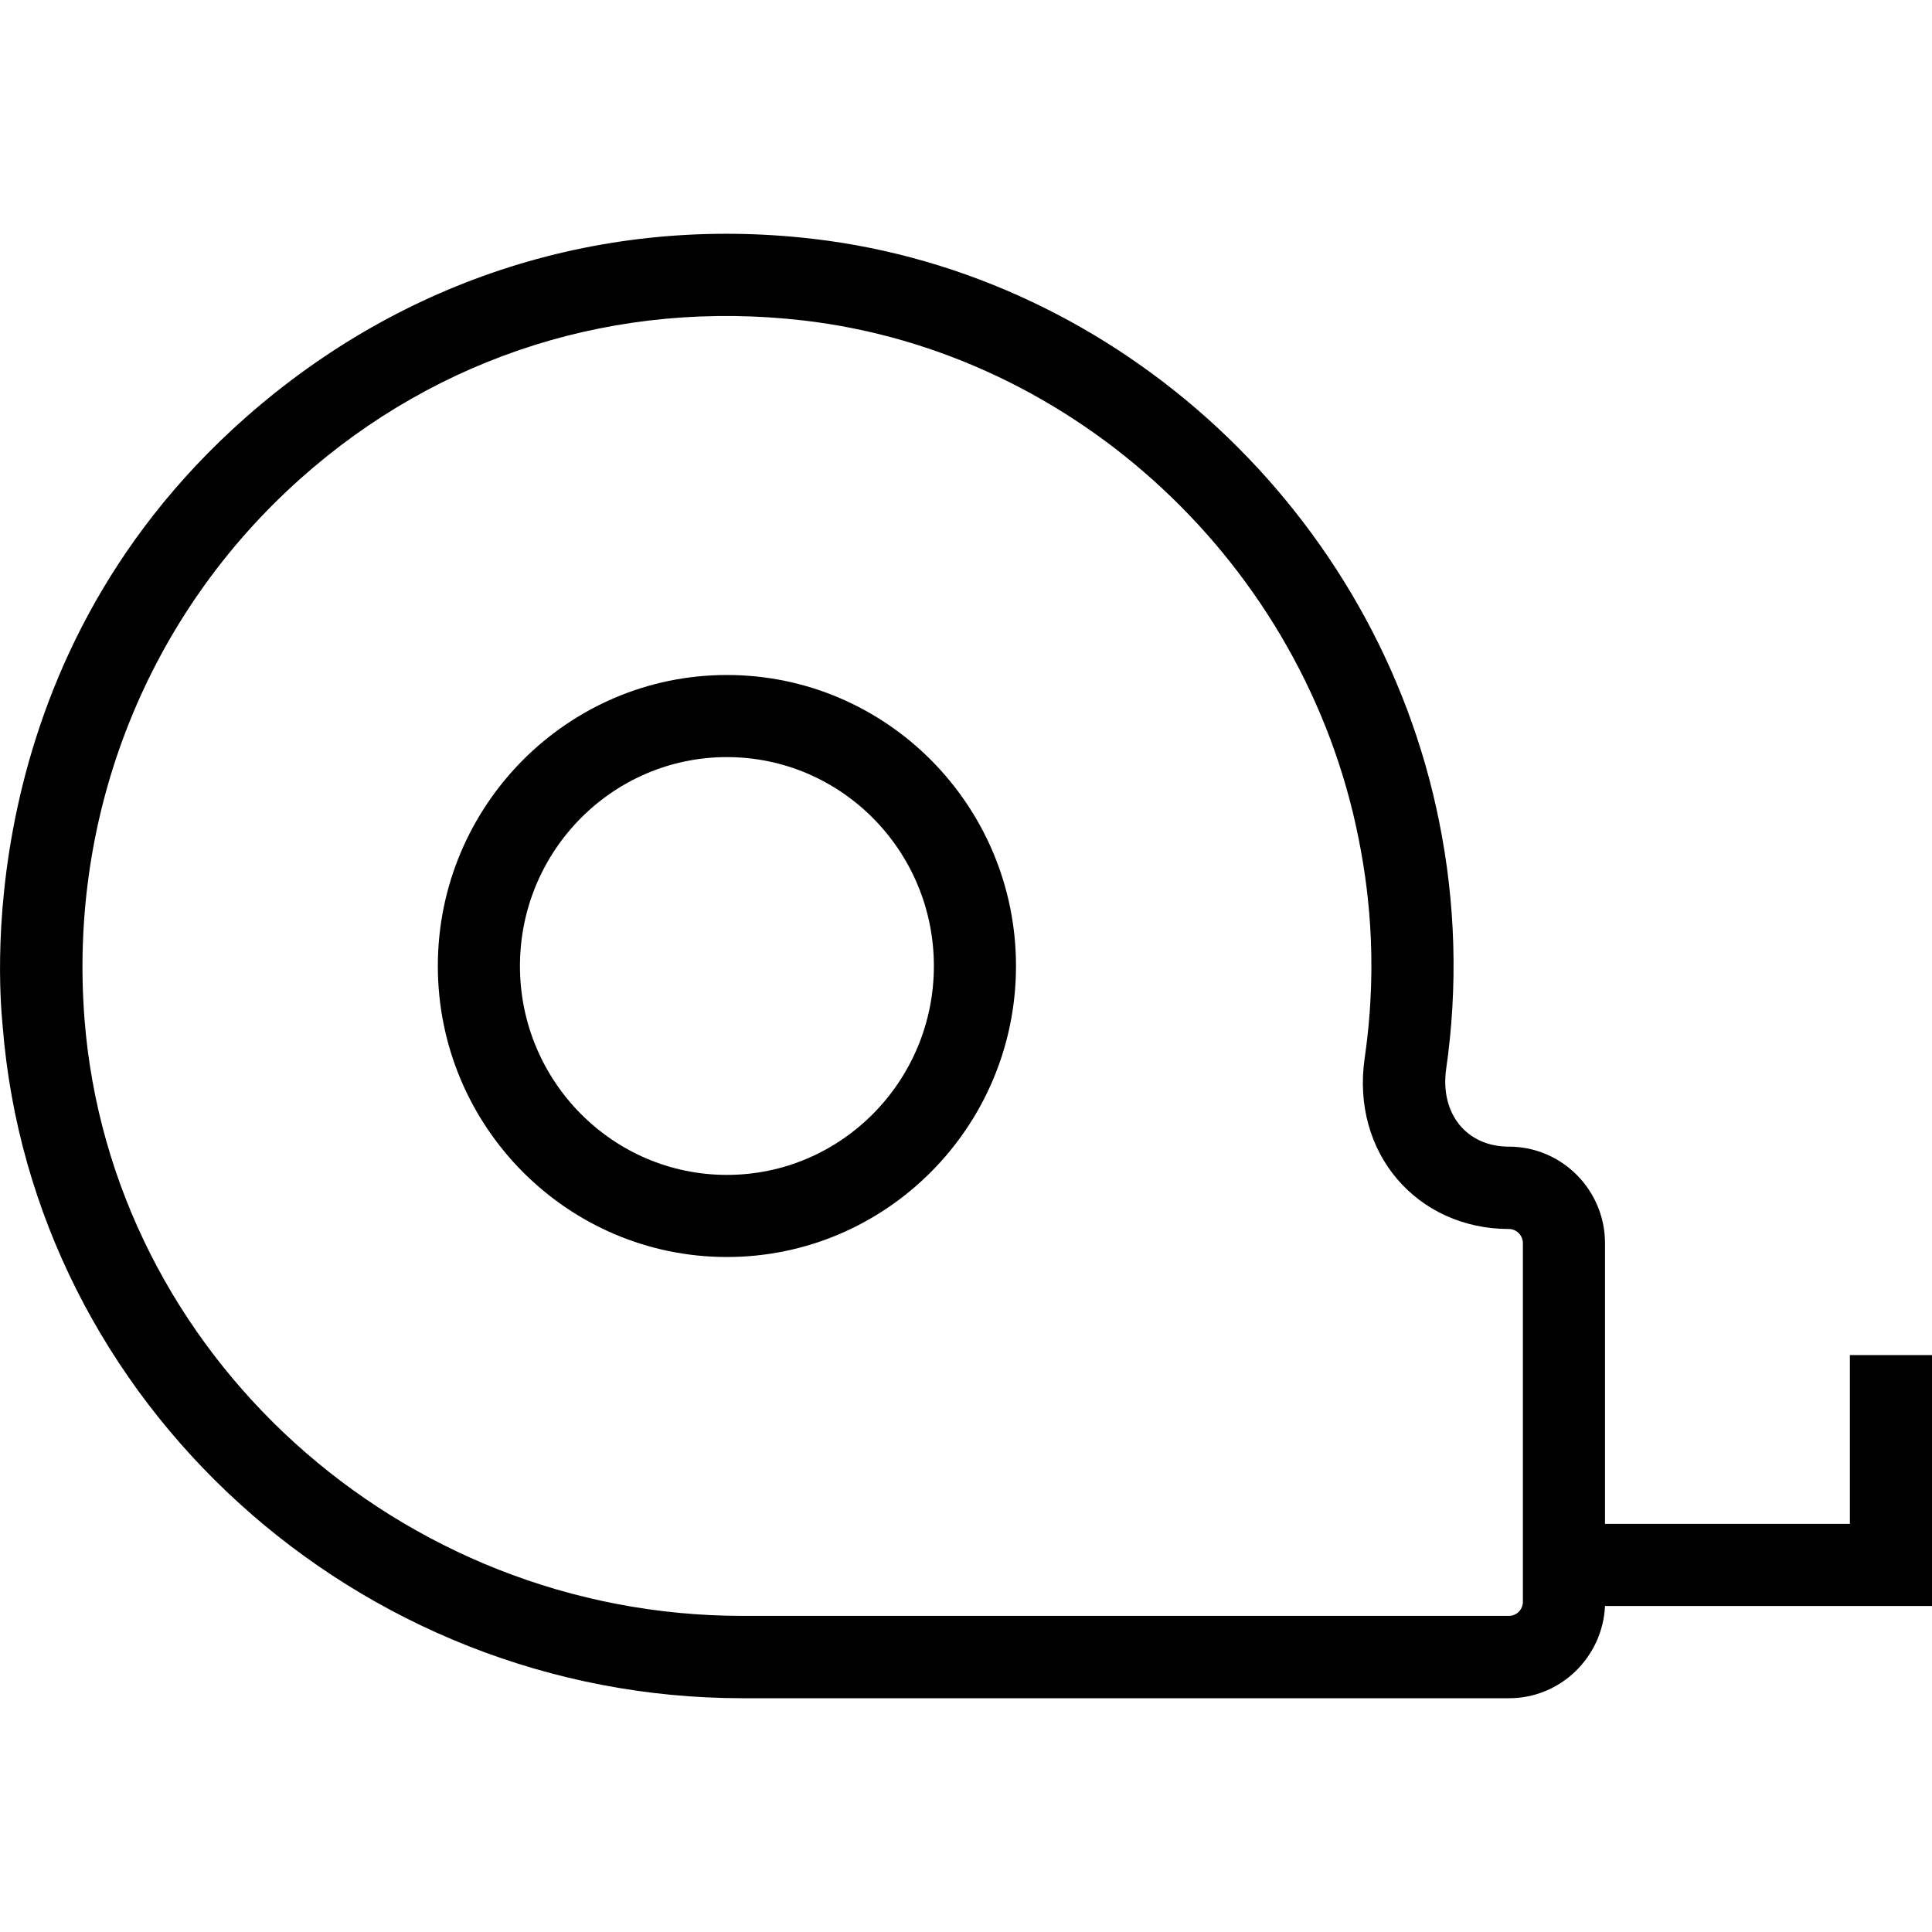
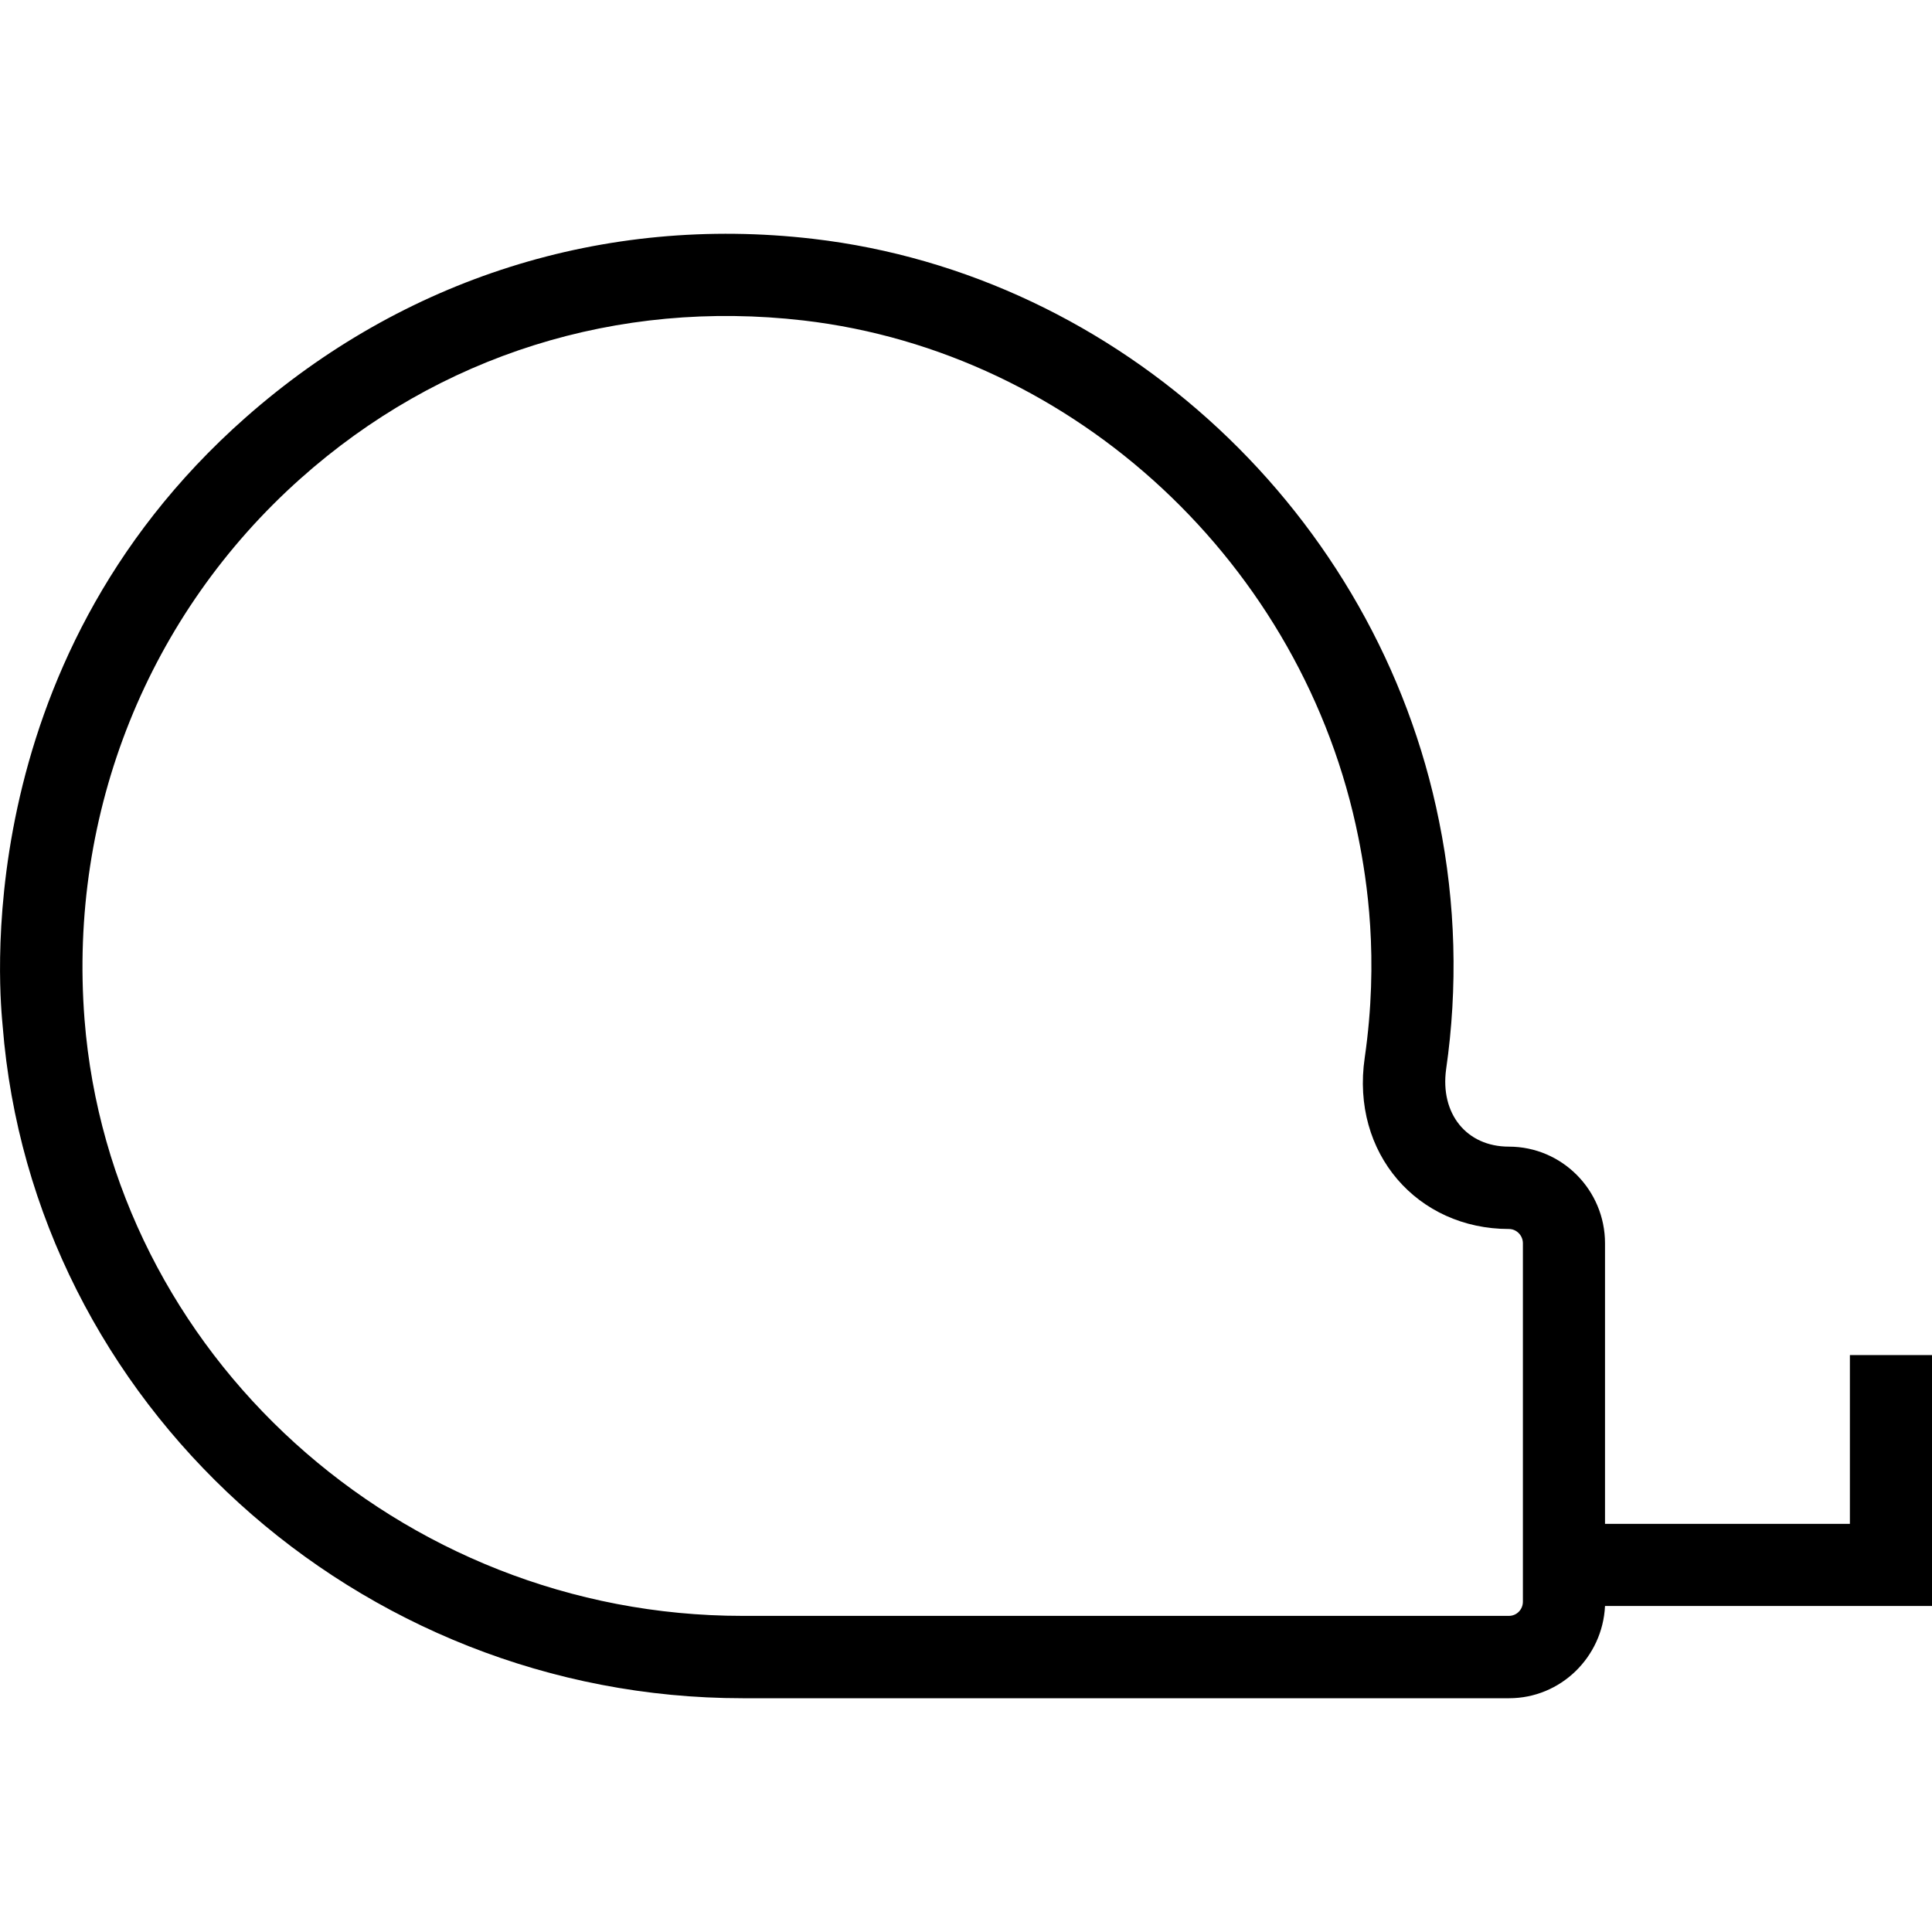
<svg xmlns="http://www.w3.org/2000/svg" version="1.1" id="Capa_1" x="0px" y="0px" viewBox="0 0 800 800" style="enable-background:new 0 0 800 800;" xml:space="preserve">
  <g>
-     <path d="M420.7,400c0-66.5-53.7-120.5-119.7-120.5c-66,0-119.7,54.1-119.7,120.5c0,66.5,53.7,120.5,119.7,120.5   C367,520.5,420.7,466.5,420.7,400z M215.3,400c0-47.7,38.4-86.5,85.7-86.5s85.7,38.8,85.7,86.5c0,47.7-38.4,86.5-85.7,86.5   S215.3,447.7,215.3,400z" />
    <path d="M664.6,665H800V561.1h-34V631H664.6V514.8c0-22-17.8-40-39.8-40c-17.6,0-28.5-13.7-26-32c4.9-33.9,4-68.7-2.9-102.7   C570.4,212.9,463.8,113.7,336.7,98.9c-86.7-10.1-169.8,16.5-234.9,73.9C-15.5,276.2,0.4,416.4,1.1,424.8   C13.4,580.9,148,703.2,307.5,703.2h317.4C646.2,703.2,663.6,686.2,664.6,665z M307.4,669.1C165.6,669.1,45.9,560.6,35,422.1   c-6.7-86.1,26.6-167.9,89.4-223.9c57.4-51.2,131.4-74.4,208.3-65.5c112.6,13.1,207.2,101.2,229.8,214.2c3.5,17.6,8.6,49.6,2.6,91.1   c-5.8,39.6,21.9,70.9,59.7,70.9c3.2,0,5.8,2.7,5.8,5.9v148.4c0,3.3-2.6,5.9-5.8,5.9L307.4,669.1L307.4,669.1z" />
  </g>
</svg>